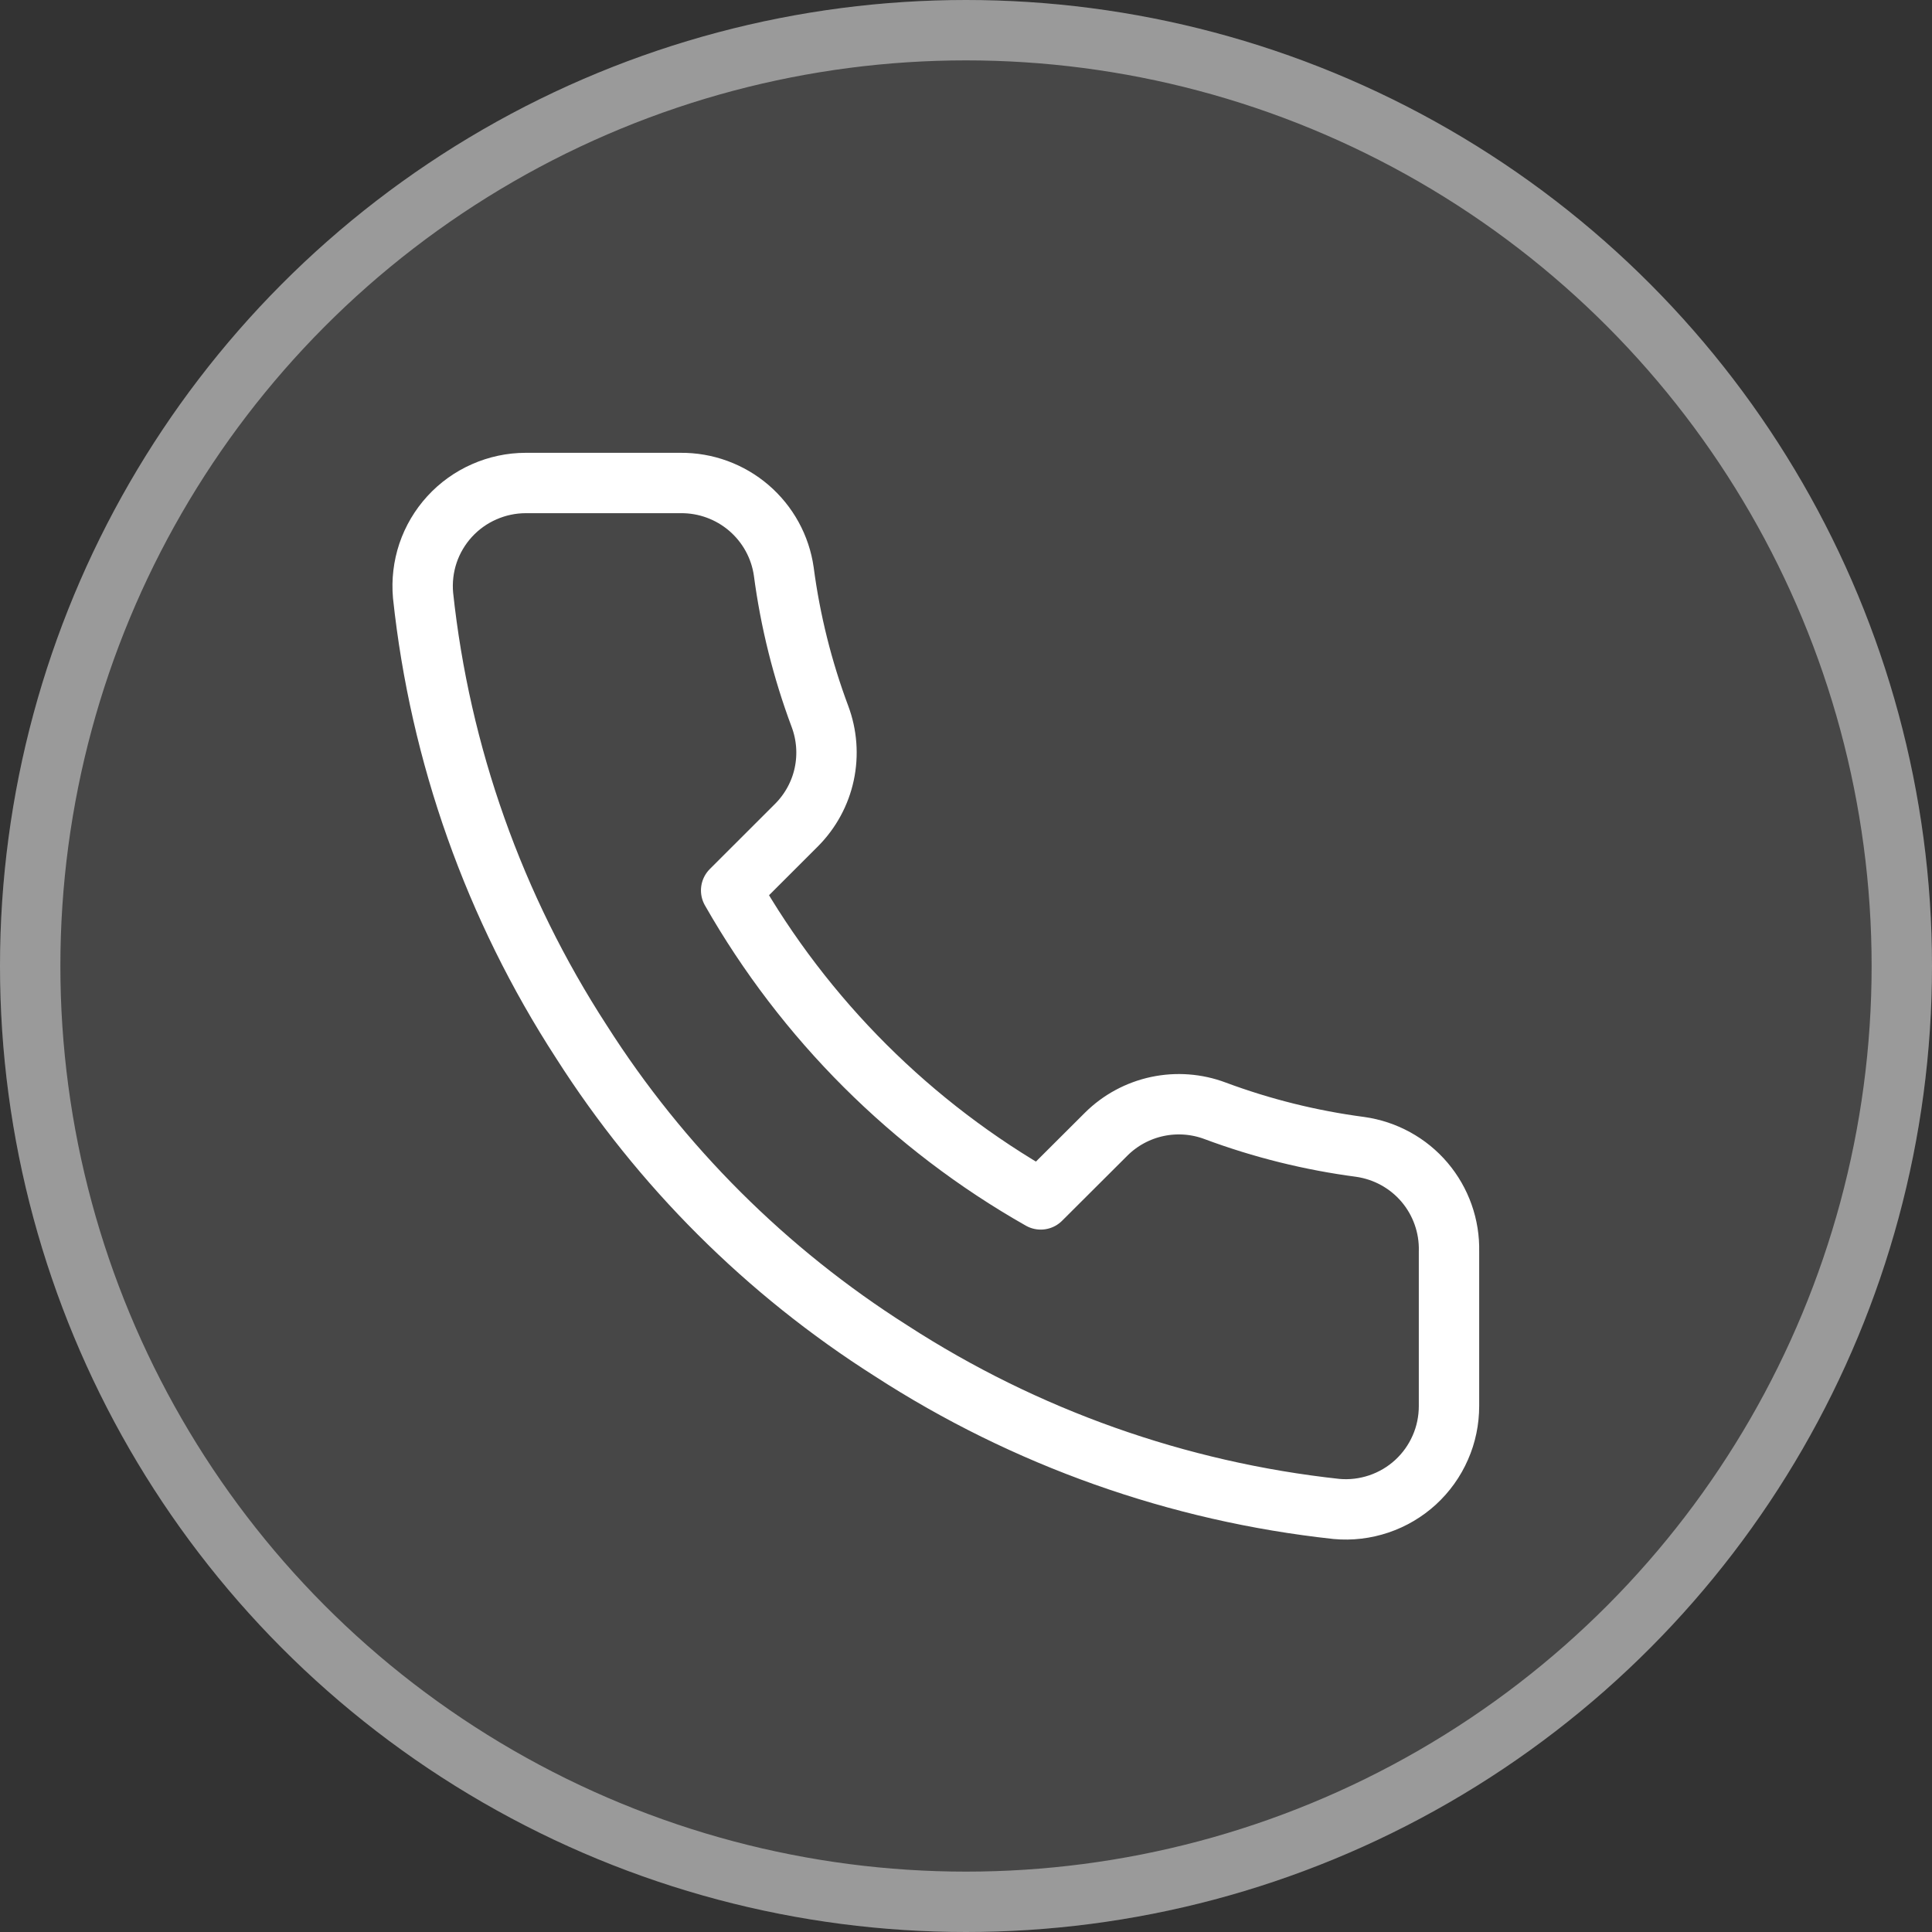
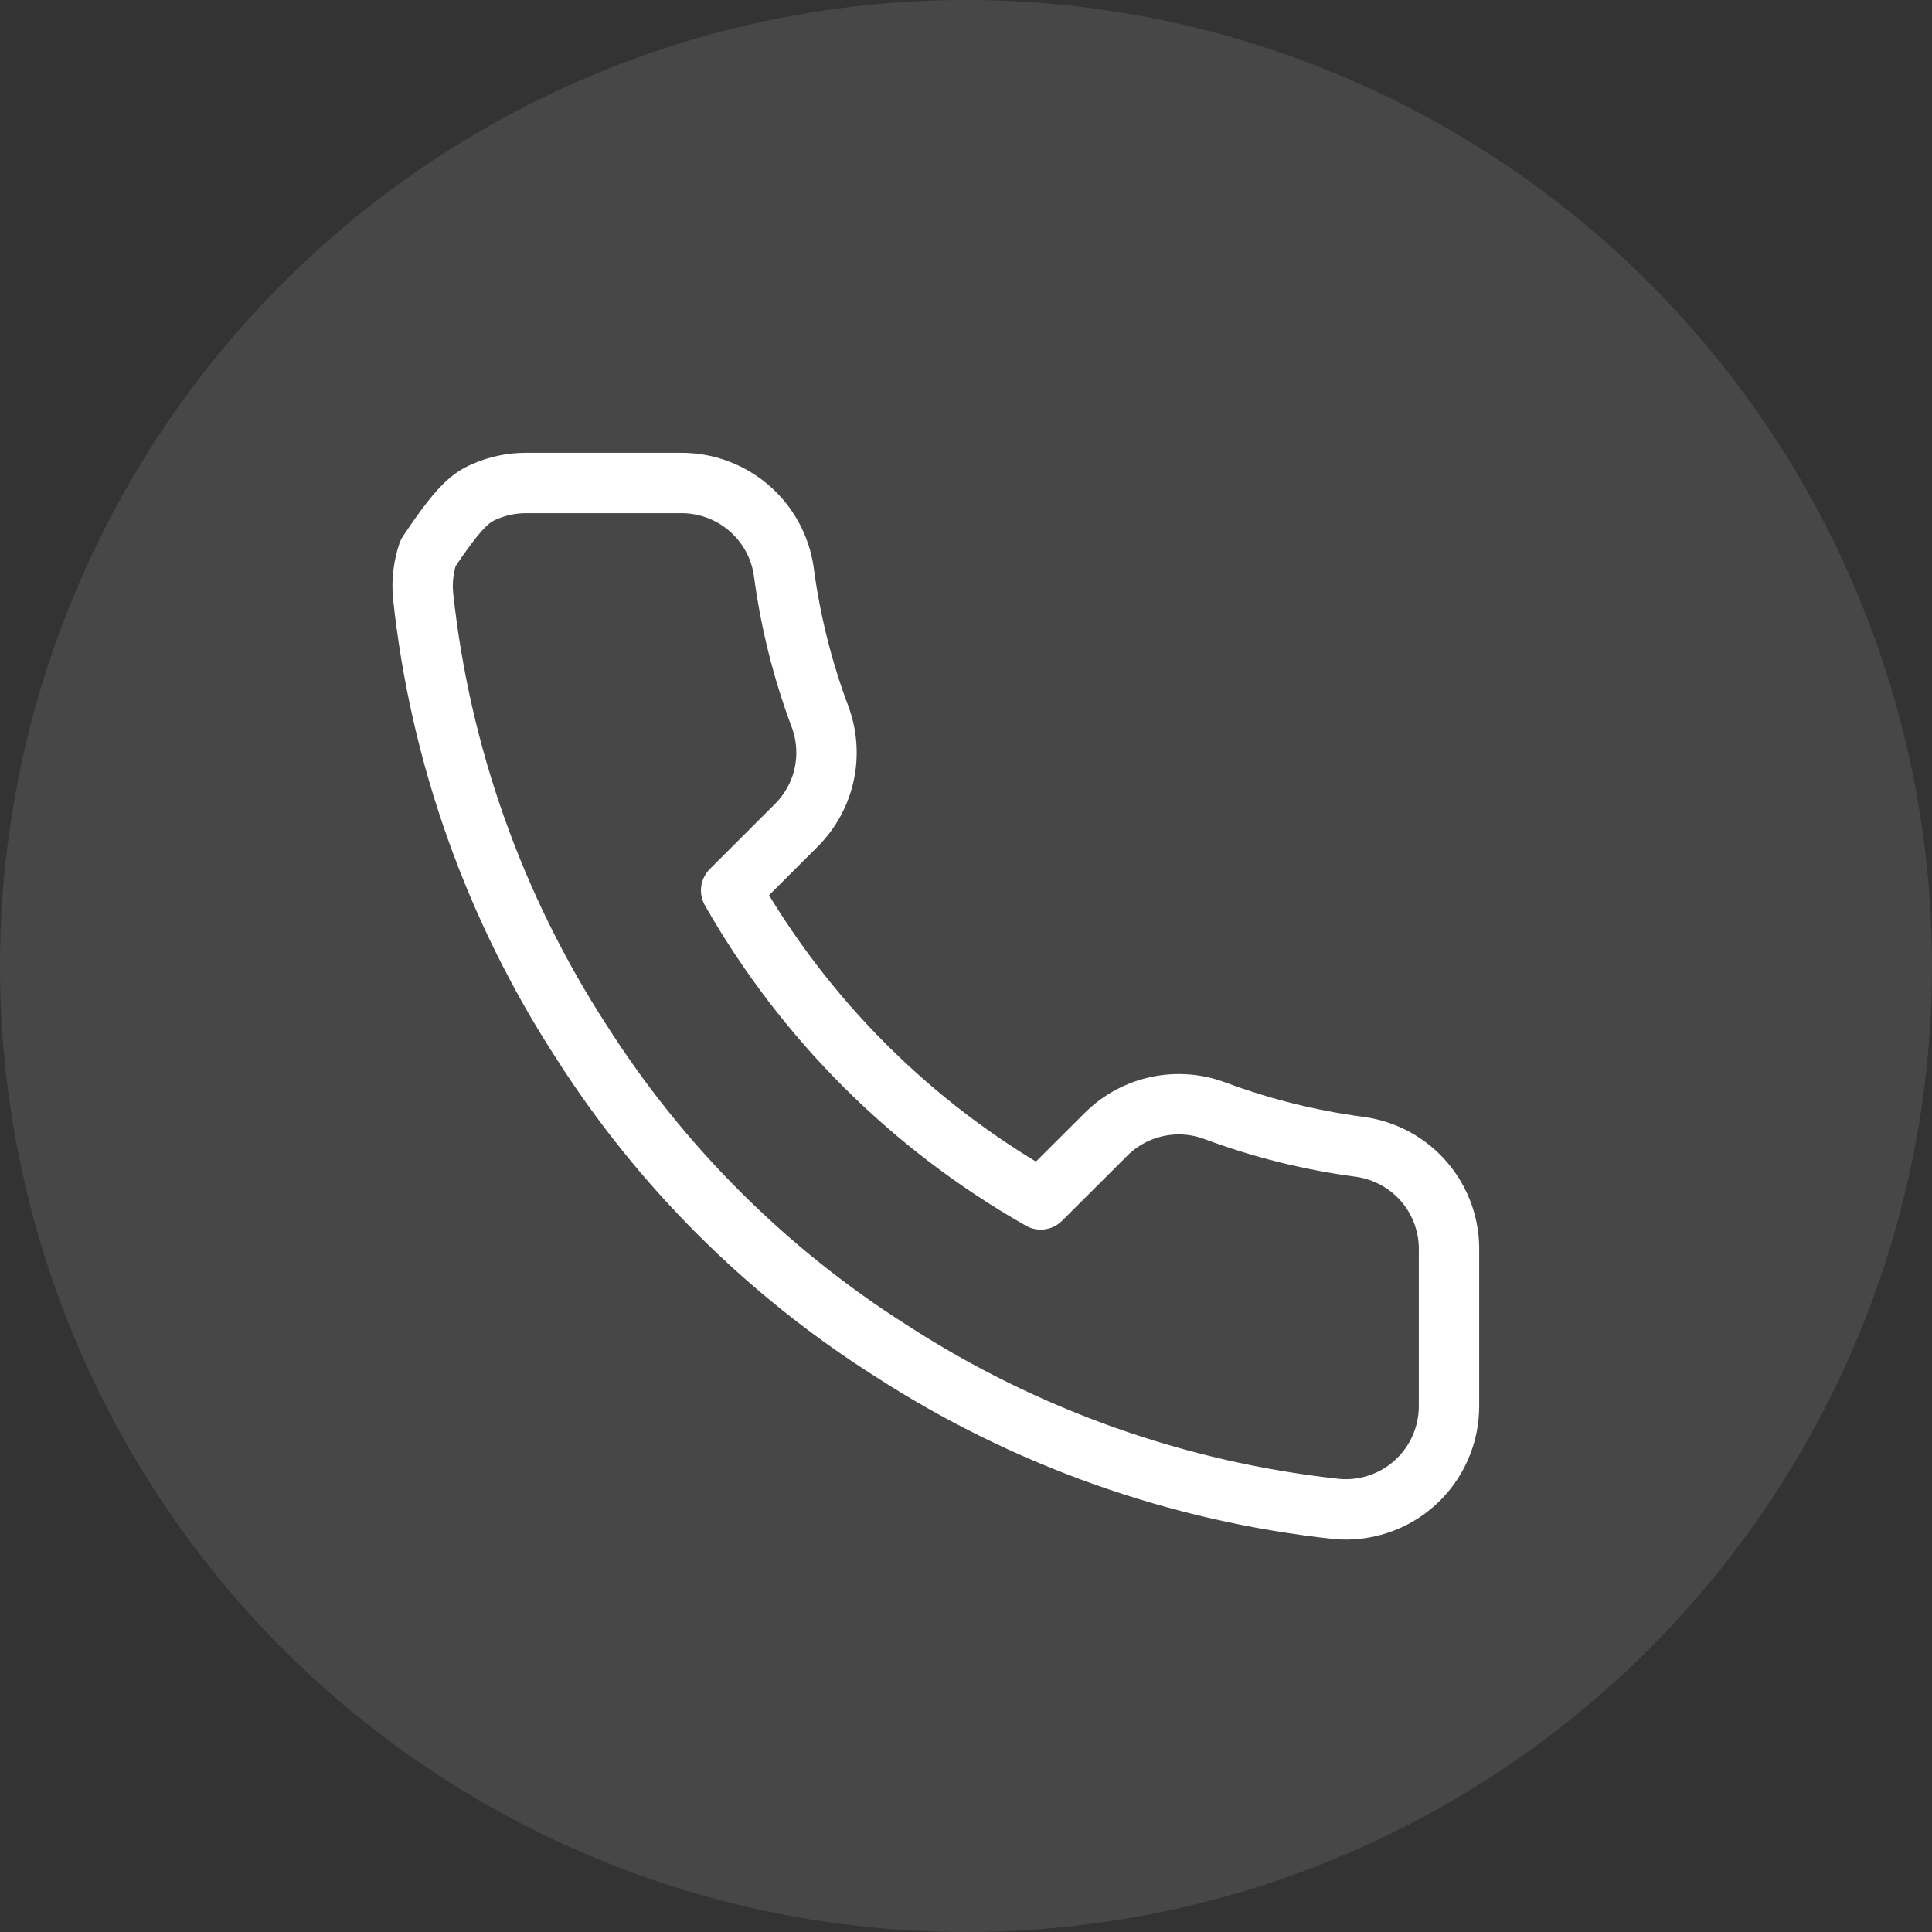
<svg xmlns="http://www.w3.org/2000/svg" width="32" height="32" viewBox="0 0 32 32" fill="none">
  <rect x="0" y="0" width="32" height="32" fill="#333333" stroke="none" />
  <circle cx="16" cy="16" r="16" fill="white" fill-opacity="0.1" />
-   <circle cx="16" cy="16" r="15.5" stroke="white" stroke-opacity="0.45" />
-   <path d="M24 20.728V23.287C24 23.524 23.952 23.76 23.856 23.977C23.761 24.195 23.621 24.39 23.446 24.551C23.27 24.712 23.063 24.834 22.838 24.91C22.612 24.986 22.373 25.015 22.136 24.993C19.506 24.708 16.979 23.811 14.76 22.374C12.694 21.064 10.943 19.317 9.631 17.256C8.186 15.03 7.288 12.497 7.007 9.86C6.986 9.624 7.014 9.386 7.089 9.162C7.165 8.937 7.287 8.731 7.447 8.556C7.607 8.381 7.802 8.241 8.019 8.146C8.236 8.05 8.471 8 8.708 8H11.272C11.687 7.996 12.089 8.143 12.404 8.413C12.718 8.683 12.924 9.057 12.982 9.467C13.09 10.286 13.291 11.091 13.58 11.864C13.695 12.17 13.72 12.502 13.652 12.821C13.584 13.14 13.425 13.432 13.195 13.664L12.11 14.748C13.327 16.884 15.098 18.652 17.238 19.866L18.324 18.783C18.556 18.553 18.85 18.395 19.169 18.327C19.489 18.259 19.822 18.284 20.127 18.399C20.903 18.688 21.709 18.888 22.529 18.996C22.945 19.055 23.324 19.263 23.595 19.582C23.866 19.902 24.01 20.309 24 20.728Z" stroke="white" stroke-linecap="round" stroke-linejoin="round" />
+   <path d="M24 20.728V23.287C24 23.524 23.952 23.76 23.856 23.977C23.761 24.195 23.621 24.39 23.446 24.551C23.27 24.712 23.063 24.834 22.838 24.91C22.612 24.986 22.373 25.015 22.136 24.993C19.506 24.708 16.979 23.811 14.76 22.374C12.694 21.064 10.943 19.317 9.631 17.256C8.186 15.03 7.288 12.497 7.007 9.86C6.986 9.624 7.014 9.386 7.089 9.162C7.607 8.381 7.802 8.241 8.019 8.146C8.236 8.05 8.471 8 8.708 8H11.272C11.687 7.996 12.089 8.143 12.404 8.413C12.718 8.683 12.924 9.057 12.982 9.467C13.09 10.286 13.291 11.091 13.58 11.864C13.695 12.17 13.72 12.502 13.652 12.821C13.584 13.14 13.425 13.432 13.195 13.664L12.11 14.748C13.327 16.884 15.098 18.652 17.238 19.866L18.324 18.783C18.556 18.553 18.85 18.395 19.169 18.327C19.489 18.259 19.822 18.284 20.127 18.399C20.903 18.688 21.709 18.888 22.529 18.996C22.945 19.055 23.324 19.263 23.595 19.582C23.866 19.902 24.01 20.309 24 20.728Z" stroke="white" stroke-linecap="round" stroke-linejoin="round" />
</svg>